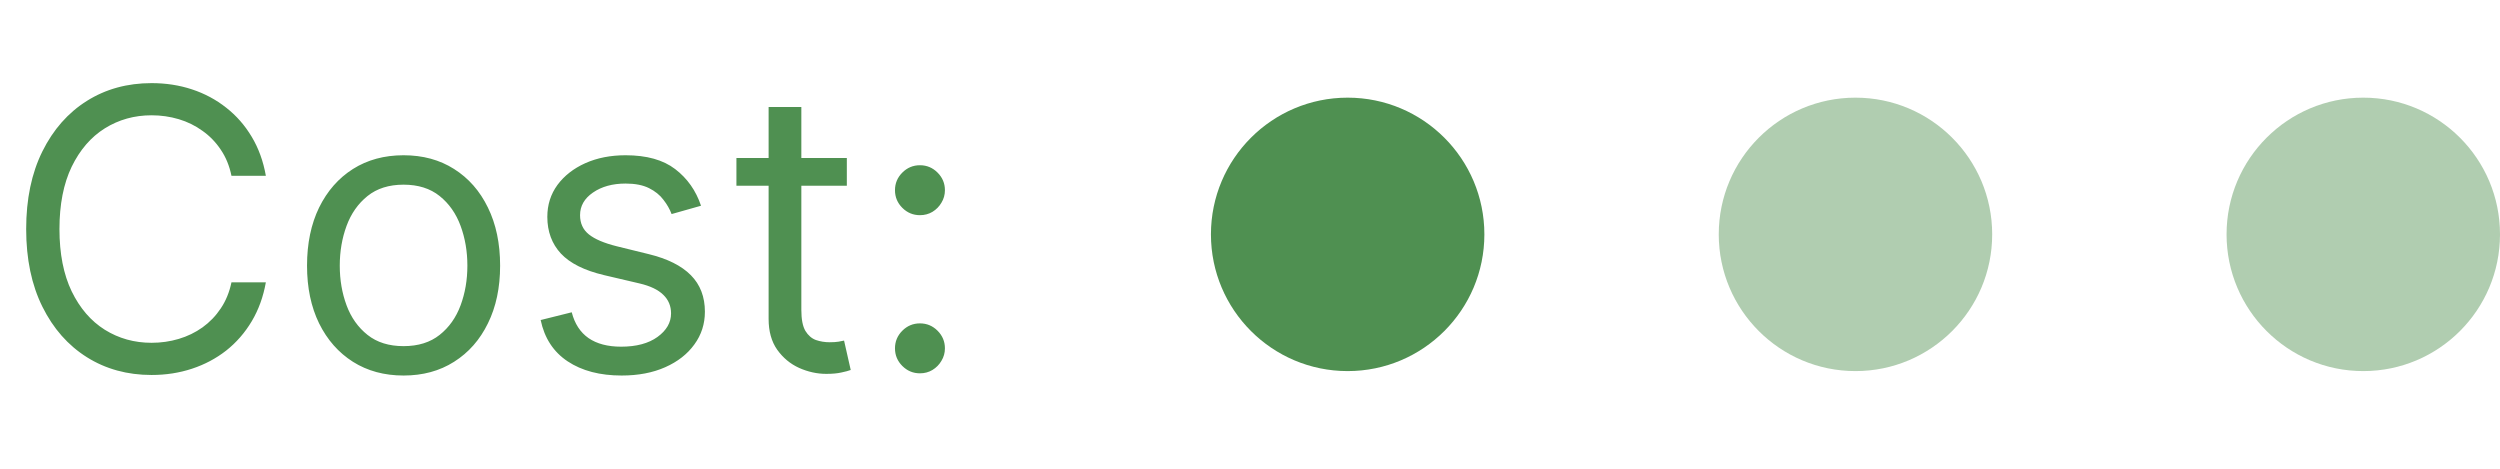
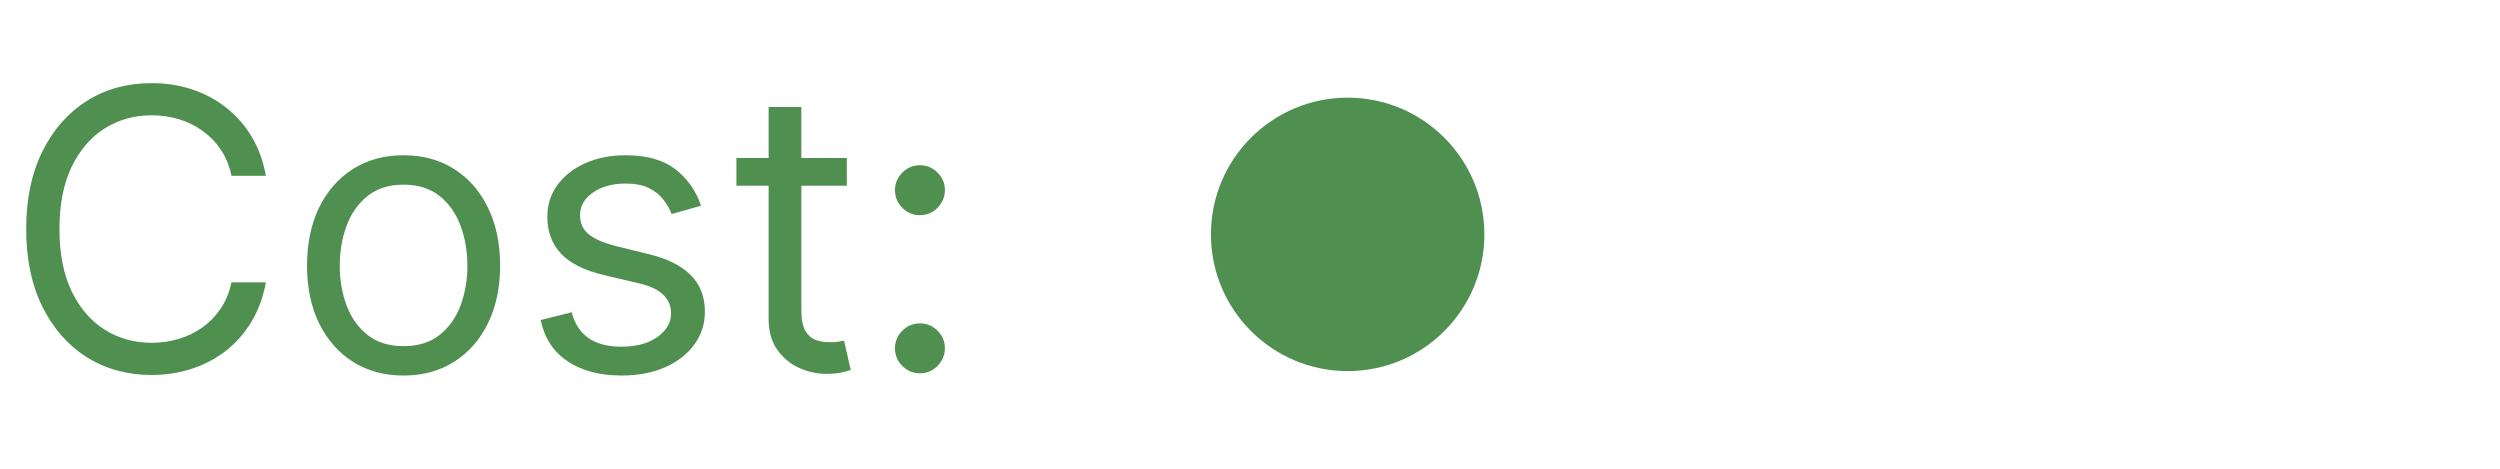
<svg xmlns="http://www.w3.org/2000/svg" width="128" height="24" viewBox="0 0 128 24" fill="none">
  <path d="M13.612 9H11.851C11.747 8.493 11.565 8.048 11.304 7.665C11.049 7.281 10.736 6.959 10.367 6.699C10.002 6.434 9.597 6.235 9.152 6.102C8.707 5.97 8.243 5.903 7.76 5.903C6.879 5.903 6.082 6.126 5.367 6.571C4.656 7.016 4.091 7.672 3.669 8.538C3.253 9.405 3.044 10.468 3.044 11.727C3.044 12.987 3.253 14.05 3.669 14.916C4.091 15.783 4.656 16.438 5.367 16.884C6.082 17.329 6.879 17.551 7.76 17.551C8.243 17.551 8.707 17.485 9.152 17.352C9.597 17.22 10.002 17.023 10.367 16.763C10.736 16.498 11.049 16.173 11.304 15.79C11.565 15.402 11.747 14.956 11.851 14.454H13.612C13.48 15.198 13.238 15.863 12.888 16.45C12.538 17.037 12.102 17.537 11.581 17.949C11.06 18.356 10.476 18.666 9.827 18.879C9.183 19.092 8.494 19.199 7.76 19.199C6.52 19.199 5.416 18.896 4.45 18.29C3.485 17.684 2.725 16.822 2.171 15.704C1.617 14.587 1.34 13.261 1.34 11.727C1.34 10.193 1.617 8.867 2.171 7.75C2.725 6.633 3.485 5.771 4.45 5.165C5.416 4.559 6.52 4.256 7.76 4.256C8.494 4.256 9.183 4.362 9.827 4.575C10.476 4.788 11.06 5.101 11.581 5.513C12.102 5.92 12.538 6.417 12.888 7.004C13.238 7.587 13.48 8.252 13.612 9ZM20.663 19.227C19.678 19.227 18.814 18.993 18.071 18.524C17.332 18.055 16.755 17.4 16.338 16.557C15.926 15.714 15.72 14.729 15.72 13.602C15.72 12.466 15.926 11.474 16.338 10.626C16.755 9.779 17.332 9.121 18.071 8.652C18.814 8.183 19.678 7.949 20.663 7.949C21.648 7.949 22.51 8.183 23.248 8.652C23.992 9.121 24.569 9.779 24.981 10.626C25.398 11.474 25.606 12.466 25.606 13.602C25.606 14.729 25.398 15.714 24.981 16.557C24.569 17.4 23.992 18.055 23.248 18.524C22.51 18.993 21.648 19.227 20.663 19.227ZM20.663 17.722C21.411 17.722 22.027 17.53 22.51 17.146C22.993 16.763 23.35 16.259 23.582 15.633C23.814 15.008 23.93 14.331 23.93 13.602C23.93 12.873 23.814 12.194 23.582 11.564C23.35 10.934 22.993 10.425 22.51 10.037C22.027 9.649 21.411 9.455 20.663 9.455C19.915 9.455 19.299 9.649 18.817 10.037C18.334 10.425 17.976 10.934 17.744 11.564C17.512 12.194 17.396 12.873 17.396 13.602C17.396 14.331 17.512 15.008 17.744 15.633C17.976 16.259 18.334 16.763 18.817 17.146C19.299 17.53 19.915 17.722 20.663 17.722ZM35.892 10.534L34.386 10.96C34.292 10.709 34.152 10.465 33.968 10.229C33.788 9.987 33.541 9.788 33.229 9.632C32.916 9.476 32.516 9.398 32.029 9.398C31.361 9.398 30.805 9.552 30.36 9.859C29.919 10.162 29.699 10.548 29.699 11.017C29.699 11.434 29.851 11.763 30.154 12.004C30.457 12.246 30.93 12.447 31.574 12.608L33.193 13.006C34.169 13.242 34.895 13.605 35.374 14.092C35.852 14.575 36.091 15.198 36.091 15.96C36.091 16.585 35.911 17.144 35.551 17.636C35.196 18.129 34.699 18.517 34.06 18.801C33.421 19.085 32.677 19.227 31.83 19.227C30.717 19.227 29.796 18.986 29.067 18.503C28.338 18.02 27.876 17.314 27.682 16.386L29.273 15.989C29.424 16.576 29.711 17.016 30.132 17.31C30.558 17.603 31.115 17.75 31.801 17.75C32.583 17.75 33.203 17.584 33.662 17.253C34.126 16.917 34.358 16.514 34.358 16.046C34.358 15.667 34.226 15.349 33.96 15.094C33.695 14.833 33.288 14.639 32.739 14.511L30.921 14.085C29.922 13.848 29.188 13.482 28.719 12.984C28.255 12.482 28.023 11.855 28.023 11.102C28.023 10.487 28.196 9.942 28.541 9.469C28.892 8.995 29.368 8.624 29.969 8.354C30.575 8.084 31.262 7.949 32.029 7.949C33.108 7.949 33.956 8.186 34.571 8.659C35.191 9.133 35.632 9.758 35.892 10.534ZM43.358 8.091V9.511H37.705V8.091H43.358ZM39.353 5.477H41.029V15.875C41.029 16.349 41.098 16.704 41.235 16.94C41.377 17.172 41.557 17.329 41.775 17.409C41.997 17.485 42.232 17.523 42.478 17.523C42.663 17.523 42.814 17.513 42.932 17.494C43.051 17.471 43.145 17.452 43.216 17.438L43.557 18.943C43.444 18.986 43.285 19.028 43.081 19.071C42.878 19.118 42.62 19.142 42.307 19.142C41.834 19.142 41.37 19.04 40.915 18.837C40.465 18.633 40.091 18.323 39.793 17.906C39.5 17.49 39.353 16.964 39.353 16.329V5.477ZM47.101 19.114C46.751 19.114 46.45 18.988 46.199 18.737C45.948 18.486 45.823 18.186 45.823 17.835C45.823 17.485 45.948 17.184 46.199 16.933C46.45 16.682 46.751 16.557 47.101 16.557C47.452 16.557 47.752 16.682 48.003 16.933C48.254 17.184 48.38 17.485 48.38 17.835C48.38 18.067 48.321 18.28 48.202 18.474C48.089 18.669 47.935 18.825 47.741 18.943C47.551 19.057 47.338 19.114 47.101 19.114ZM47.101 11.017C46.751 11.017 46.45 10.892 46.199 10.641C45.948 10.39 45.823 10.089 45.823 9.739C45.823 9.388 45.948 9.088 46.199 8.837C46.45 8.586 46.751 8.46 47.101 8.46C47.452 8.46 47.752 8.586 48.003 8.837C48.254 9.088 48.38 9.388 48.38 9.739C48.38 9.971 48.321 10.184 48.202 10.378C48.089 10.572 47.935 10.728 47.741 10.847C47.551 10.96 47.338 11.017 47.101 11.017Z" fill="#005F03" fill-opacity="0.69" />
  <path d="M76 12C76 15.866 72.866 19 69 19C65.134 19 62 15.866 62 12C62 8.134 65.134 5 69 5C72.866 5 76 8.134 76 12Z" fill="#005F03" fill-opacity="0.69" />
-   <path d="M102 12C102 15.866 98.866 19 95 19C91.134 19 88 15.866 88 12C88 8.134 91.134 5 95 5C98.866 5 102 8.134 102 12Z" fill="#005F03" fill-opacity="0.31" />
-   <path d="M128 12C128 15.866 124.866 19 121 19C117.134 19 114 15.866 114 12C114 8.134 117.134 5 121 5C124.866 5 128 8.134 128 12Z" fill="#005F03" fill-opacity="0.31" />
</svg>